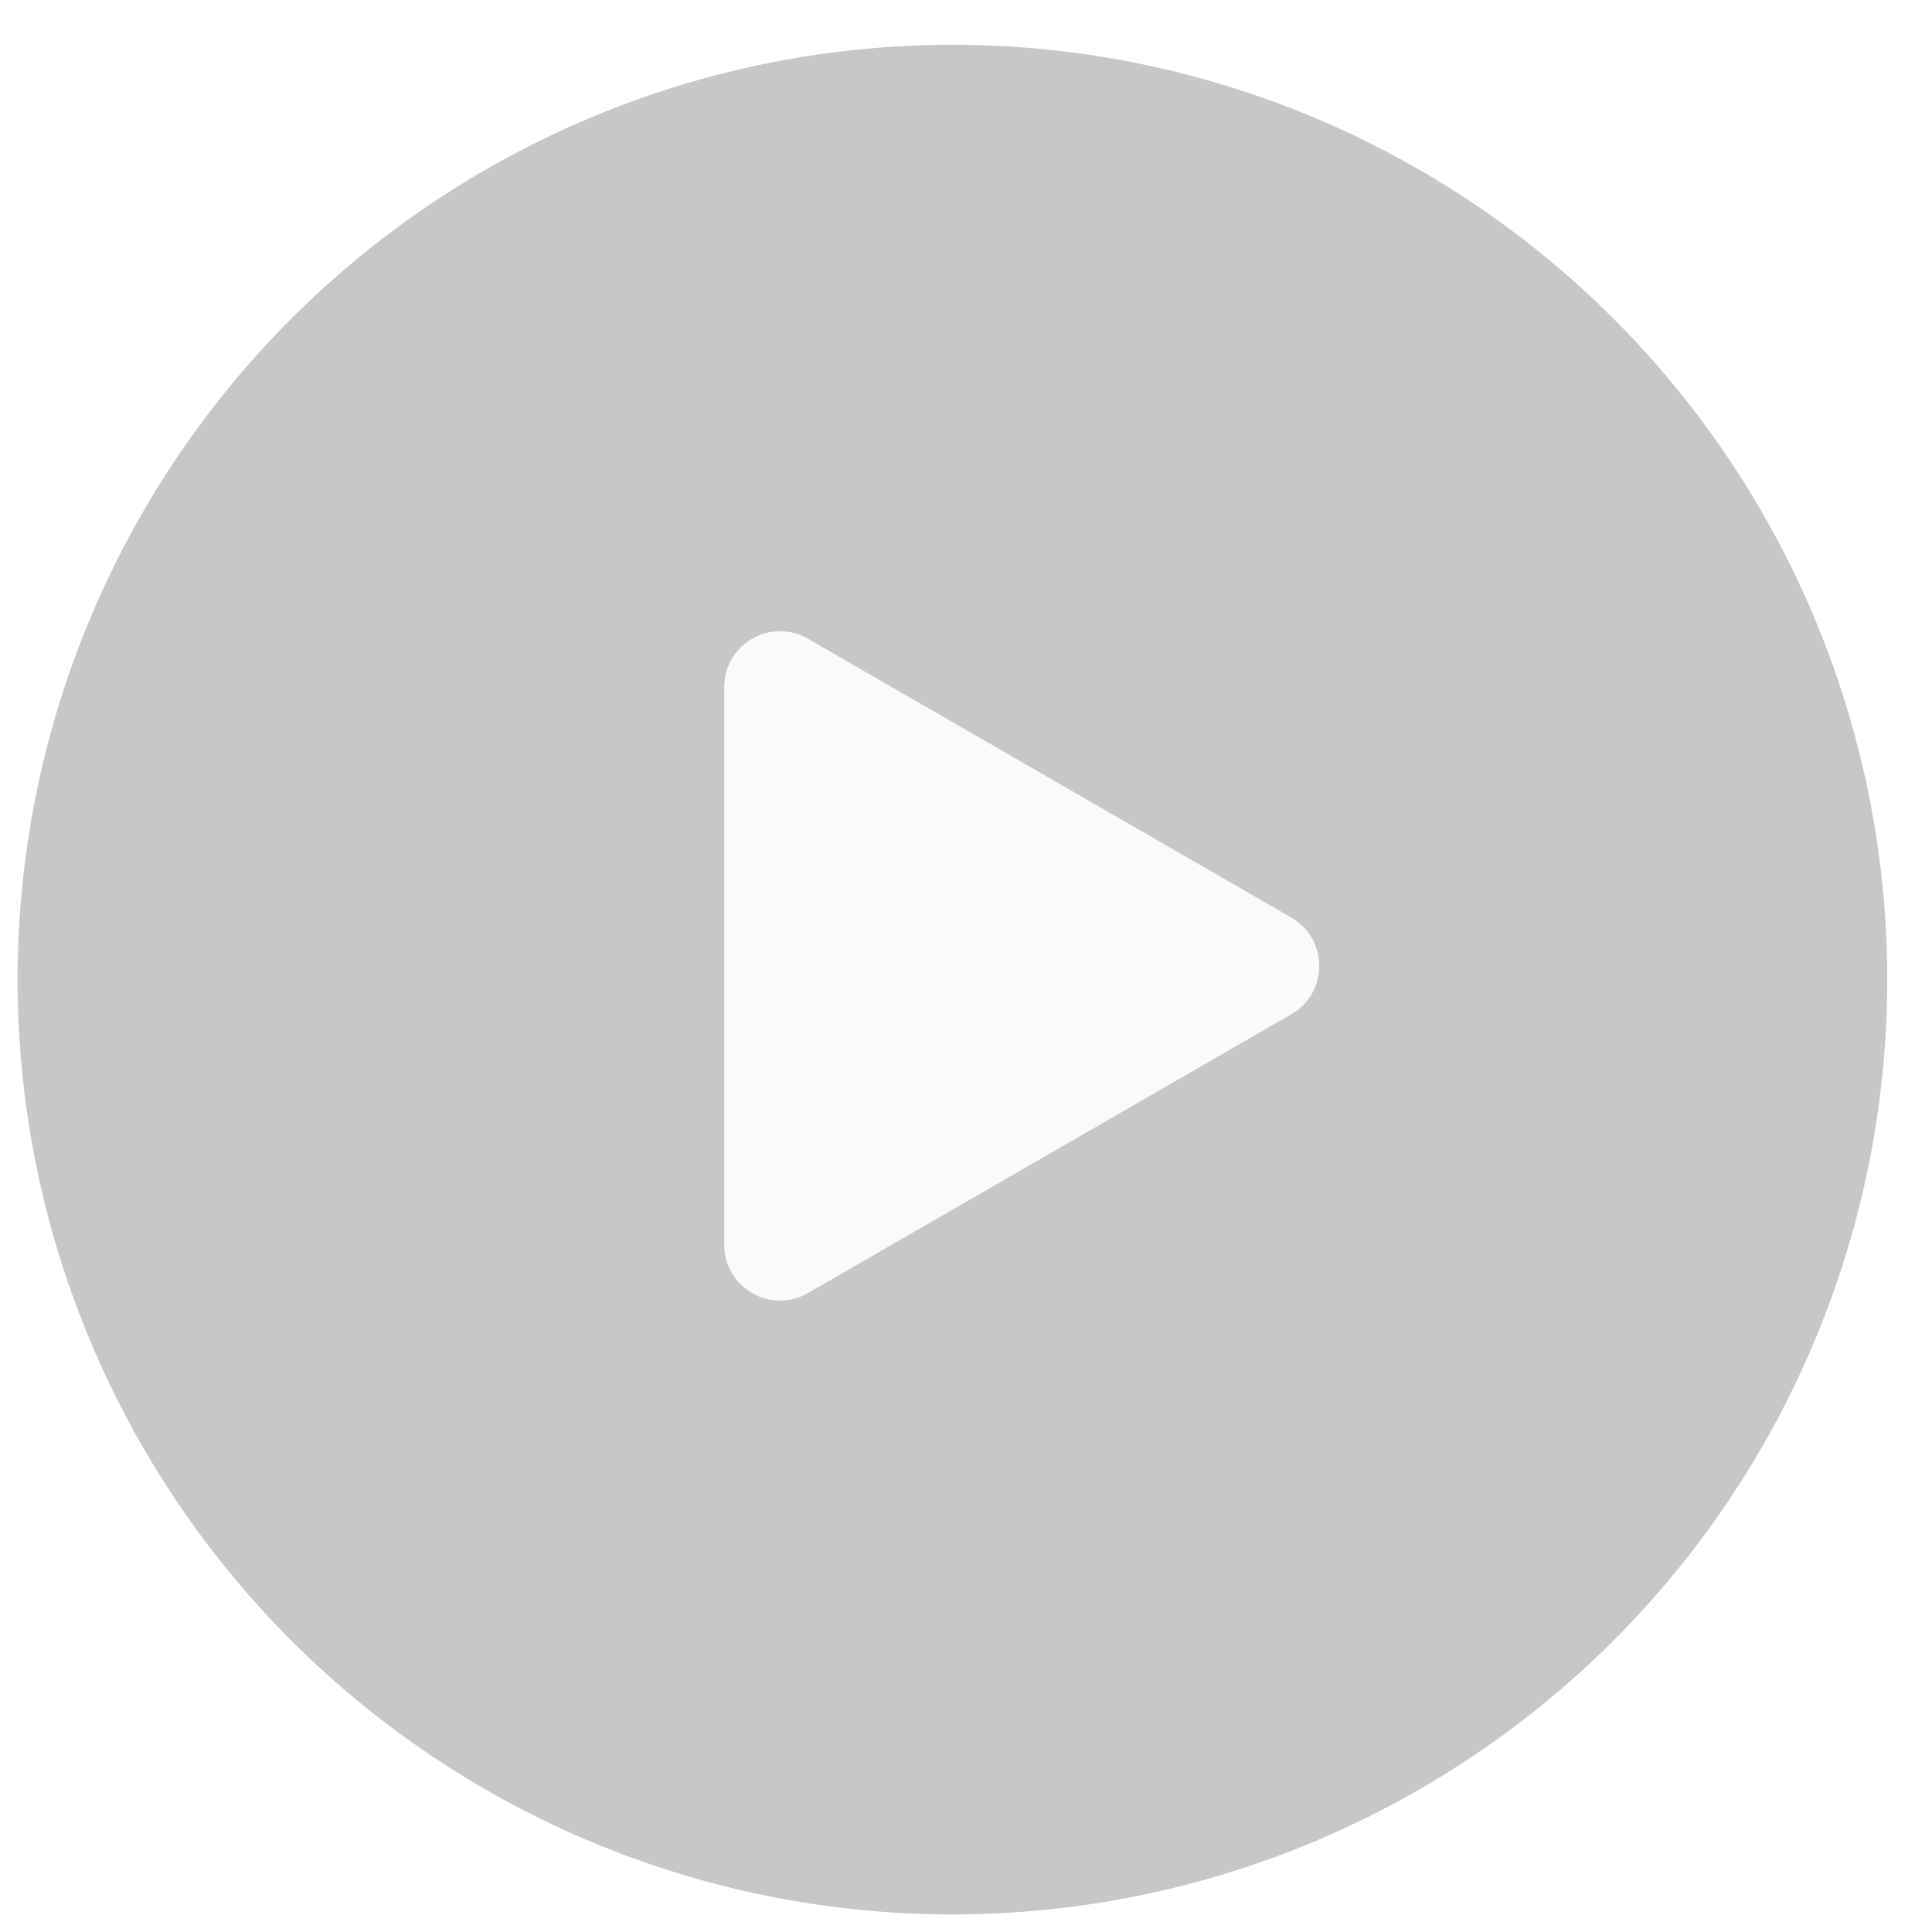
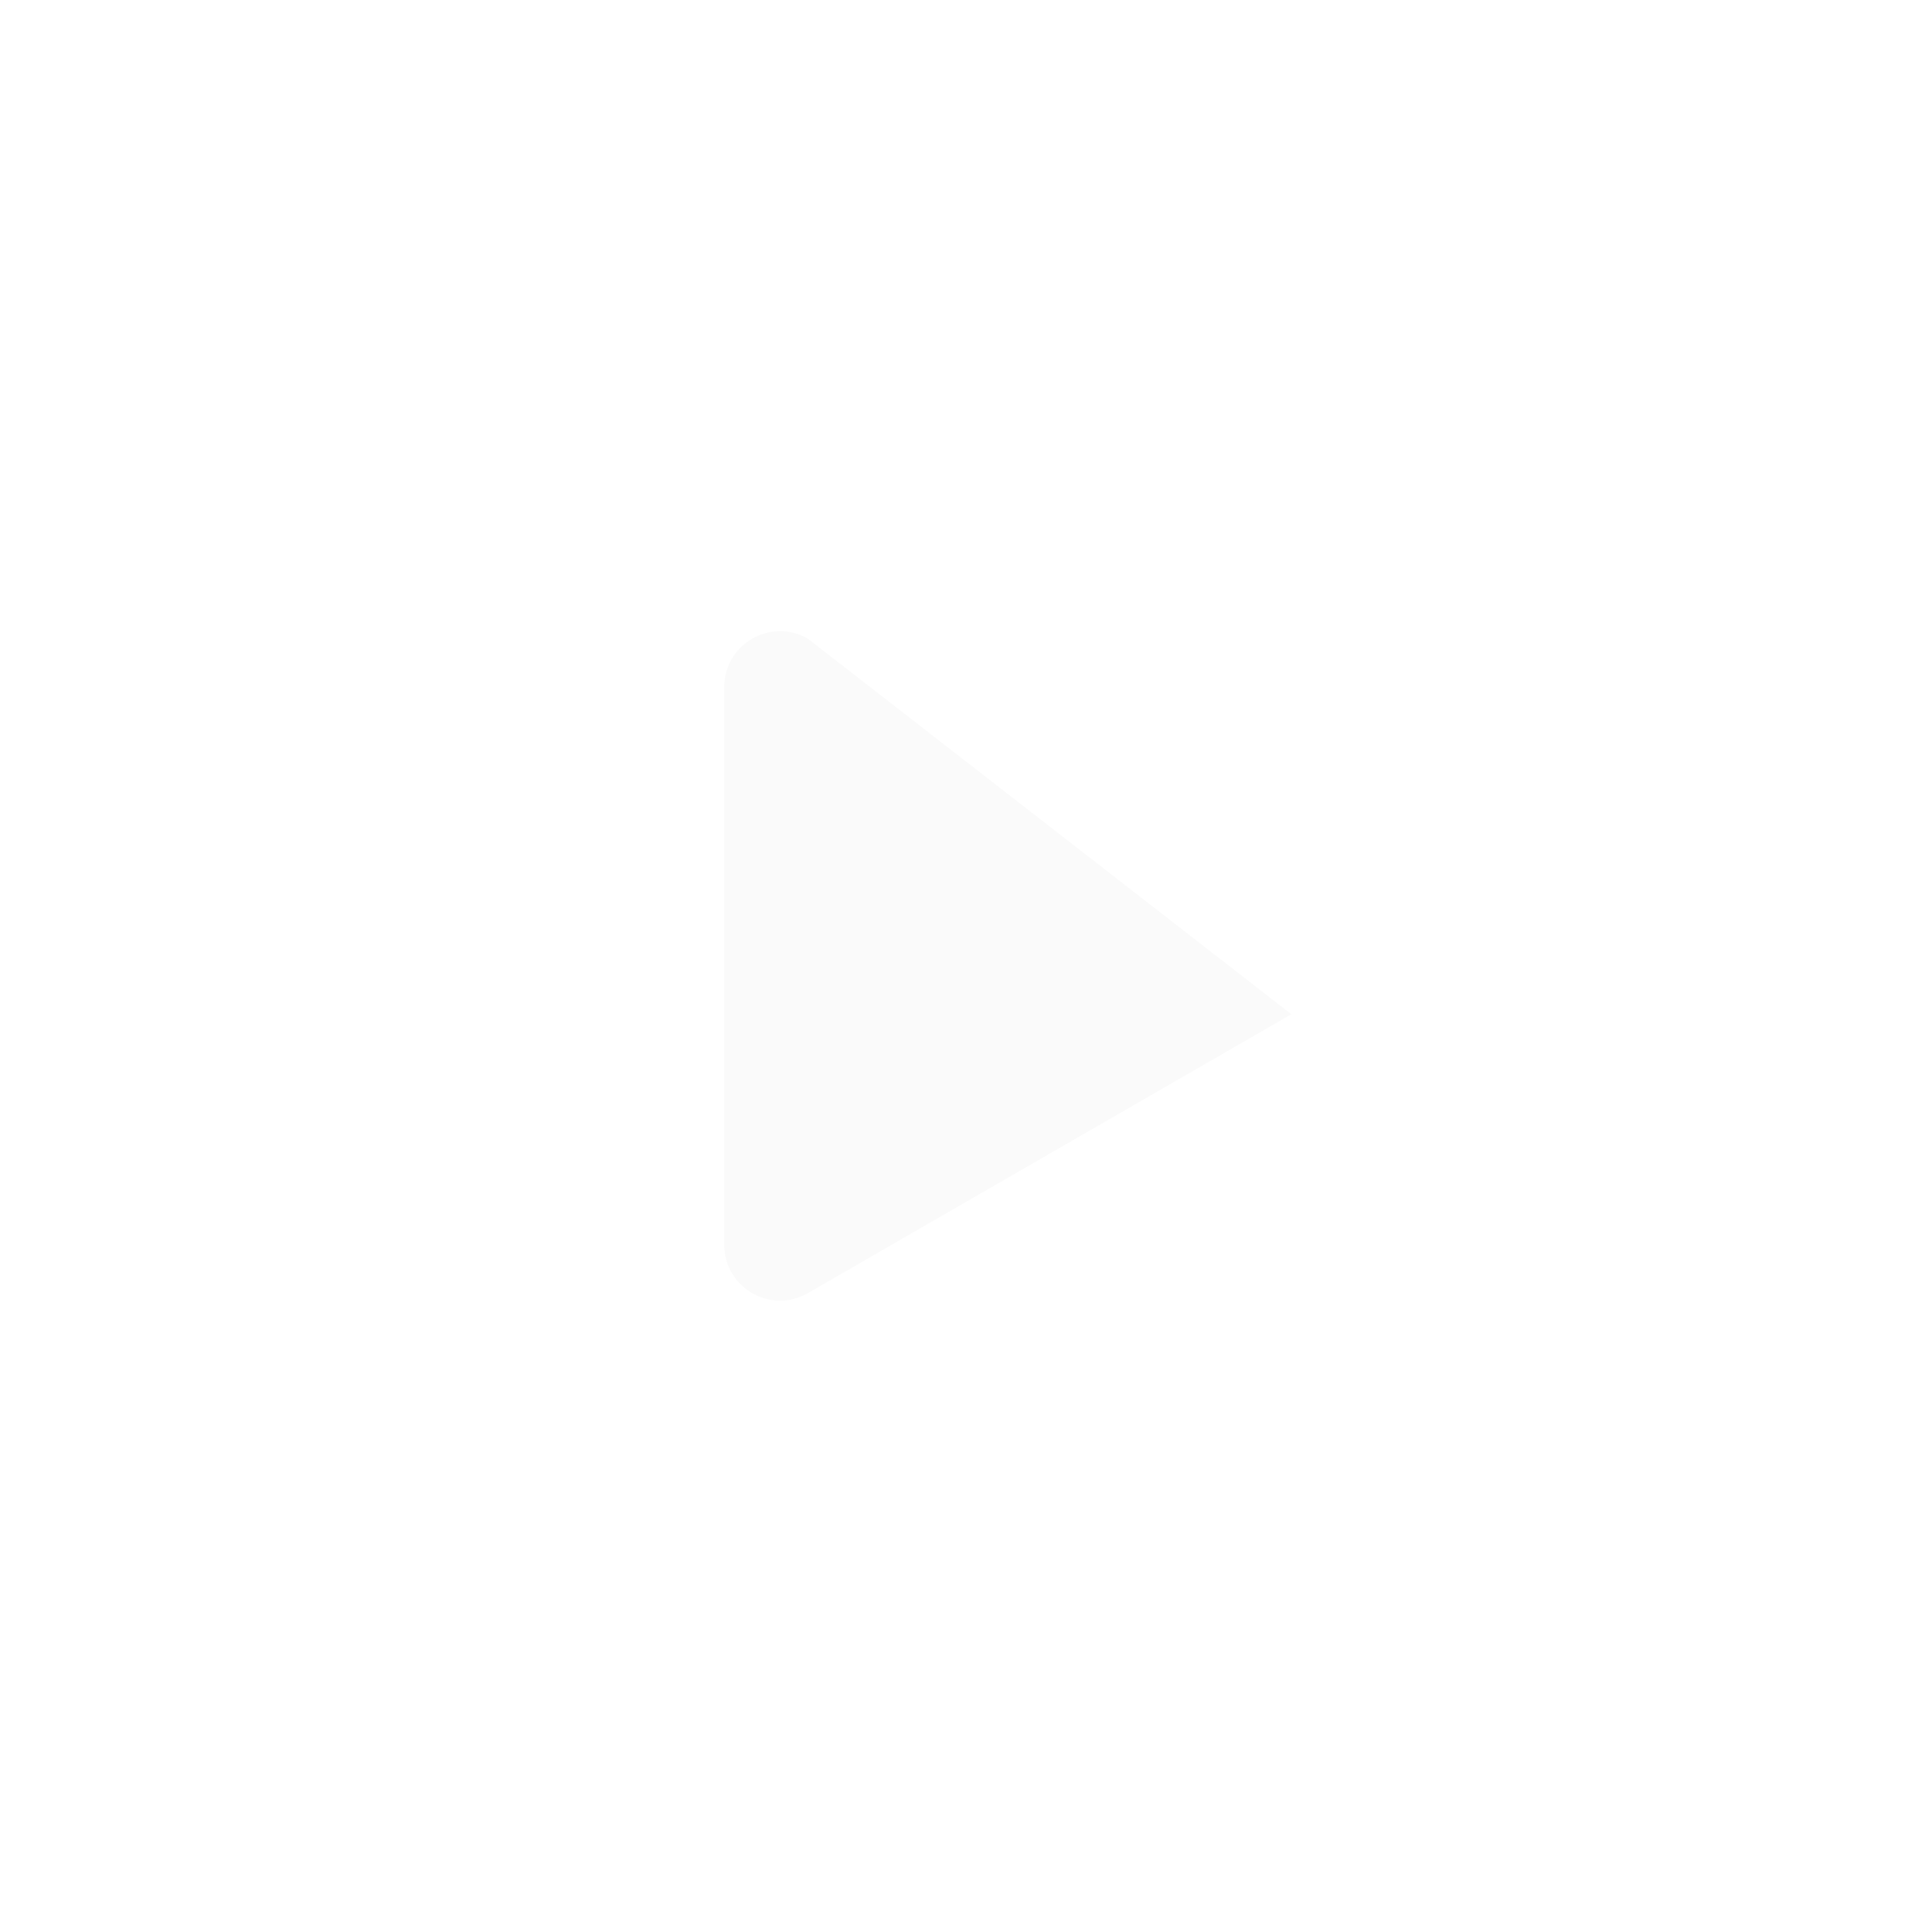
<svg xmlns="http://www.w3.org/2000/svg" width="62" height="62" viewBox="0 0 62 62" fill="none">
  <g filter="url(#filter0_bi_2230_7572)">
-     <circle cx="31" cy="31" r="30" fill="#202020" fill-opacity="0.25" />
    <circle cx="31" cy="31" r="30.298" stroke="url(#paint0_linear_2230_7572)" stroke-opacity="0.2" stroke-width="0.597" />
  </g>
-   <path fill-rule="evenodd" clip-rule="evenodd" d="M41.441 32.548C42.636 31.859 42.636 30.135 41.441 29.446L25.927 20.497C24.733 19.809 23.242 20.671 23.242 22.048L23.242 39.946C23.242 41.324 24.733 42.185 25.927 41.497L41.441 32.548Z" fill="#FAFAFA" />
+   <path fill-rule="evenodd" clip-rule="evenodd" d="M41.441 32.548L25.927 20.497C24.733 19.809 23.242 20.671 23.242 22.048L23.242 39.946C23.242 41.324 24.733 42.185 25.927 41.497L41.441 32.548Z" fill="#FAFAFA" />
  <defs>
    <filter id="filter0_bi_2230_7572" x="-11.532" y="-11.532" width="85.065" height="85.065" filterUnits="userSpaceOnUse" color-interpolation-filters="sRGB">
      <feFlood flood-opacity="0" result="BackgroundImageFix" />
      <feGaussianBlur in="BackgroundImageFix" stdDeviation="5.968" />
      <feComposite in2="SourceAlpha" operator="in" result="effect1_backgroundBlur_2230_7572" />
      <feBlend mode="normal" in="SourceGraphic" in2="effect1_backgroundBlur_2230_7572" result="shape" />
      <feColorMatrix in="SourceAlpha" type="matrix" values="0 0 0 0 0 0 0 0 0 0 0 0 0 0 0 0 0 0 127 0" result="hardAlpha" />
      <feMorphology radius="0.872" operator="dilate" in="SourceAlpha" result="effect2_innerShadow_2230_7572" />
      <feOffset dx="-0.436" dy="0.436" />
      <feGaussianBlur stdDeviation="0.218" />
      <feComposite in2="hardAlpha" operator="arithmetic" k2="-1" k3="1" />
      <feColorMatrix type="matrix" values="0 0 0 0 1 0 0 0 0 1 0 0 0 0 1 0 0 0 0.35 0" />
      <feBlend mode="normal" in2="shape" result="effect2_innerShadow_2230_7572" />
    </filter>
    <linearGradient id="paint0_linear_2230_7572" x1="53.984" y1="5.113" x2="31" y2="61" gradientUnits="userSpaceOnUse">
      <stop stop-color="white" />
      <stop offset="1" stop-color="white" stop-opacity="0" />
    </linearGradient>
  </defs>
</svg>